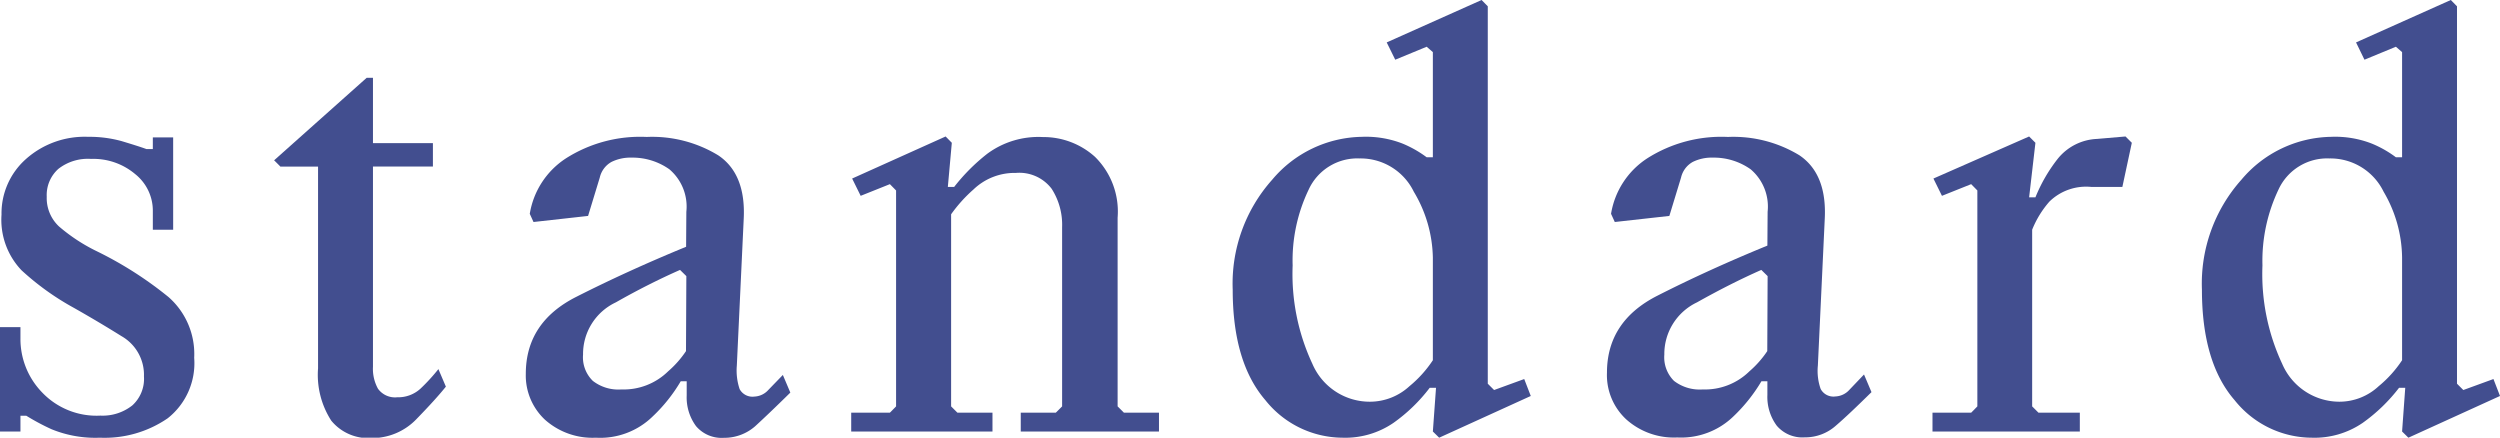
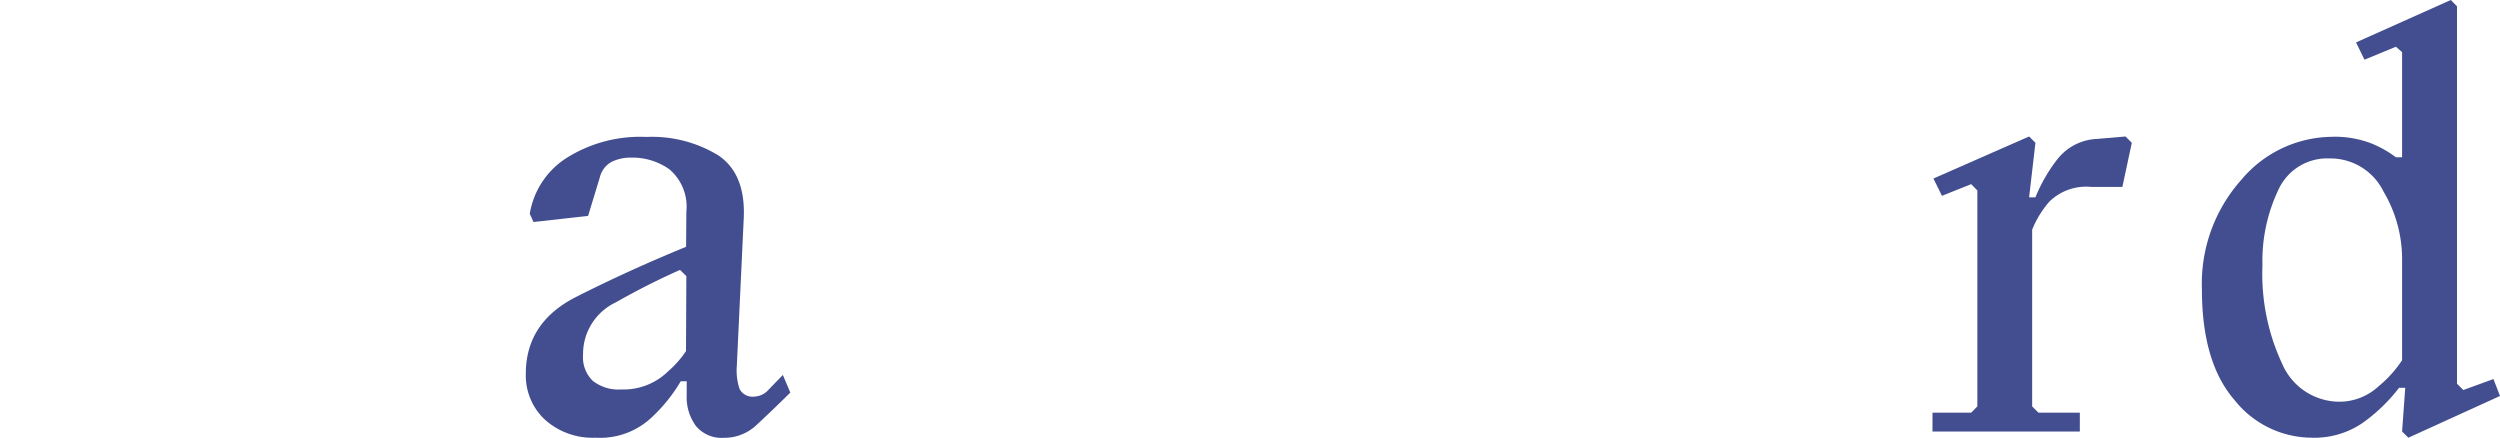
<svg xmlns="http://www.w3.org/2000/svg" viewBox="0 0 213.96 37.46">
  <defs>
    <style>.cls-1{fill:#424e8f;}</style>
  </defs>
  <g id="レイヤー_2" data-name="レイヤー 2">
    <g id="design">
-       <path class="cls-1" d="M14.82,19.66H13.08V18a4,4,0,0,0-1.51-3.1,5.55,5.55,0,0,0-3.78-1.3A4.09,4.09,0,0,0,5,14.45a3,3,0,0,0-1,2.39,3.32,3.32,0,0,0,1.06,2.55,15,15,0,0,0,3.24,2.12,31.94,31.94,0,0,1,6.12,3.91,6.48,6.48,0,0,1,2.2,5.2,6,6,0,0,1-2.27,5.18,9.52,9.52,0,0,1-5.79,1.66,9.88,9.88,0,0,1-4.16-.73,19.17,19.17,0,0,1-2.15-1.15H1.75v1.35H0V28H1.75v1a6.56,6.56,0,0,0,1.84,4.57,6.43,6.43,0,0,0,5,2,4.1,4.1,0,0,0,2.73-.87,3.06,3.06,0,0,0,1-2.48,3.81,3.81,0,0,0-1.92-3.45q-1.92-1.2-4.09-2.43a22.64,22.64,0,0,1-4.47-3.21A6.26,6.26,0,0,1,.13,18.37,6.21,6.21,0,0,1,2.2,13.63a7.55,7.55,0,0,1,5.35-1.92,10.29,10.29,0,0,1,2.87.37c.86.26,1.57.48,2.12.68h.54v-1h1.74Z" />
-       <path class="cls-1" d="M31.92,6.66v5.59h5.13v2H31.92V31.39a3.51,3.51,0,0,0,.43,1.88A1.8,1.8,0,0,0,34,34a2.82,2.82,0,0,0,2-.75,16.19,16.19,0,0,0,1.52-1.66l.64,1.5c-.6.75-1.44,1.67-2.51,2.77a5.26,5.26,0,0,1-3.93,1.63A4.09,4.09,0,0,1,28.35,36a7.24,7.24,0,0,1-1.13-4.47V14.26H24l-.54-.54,7.92-7.06Z" />
      <path class="cls-1" d="M58.74,18.13a4.19,4.19,0,0,0-1.45-3.64,5.46,5.46,0,0,0-3.25-1,3.66,3.66,0,0,0-1.71.37,2.06,2.06,0,0,0-1,1.34l-1,3.28L45.66,19l-.32-.7a7,7,0,0,1,3.1-4.75,11.82,11.82,0,0,1,6.91-1.83,10.87,10.87,0,0,1,6.13,1.58c1.57,1.06,2.3,2.87,2.17,5.43l-.59,12.57a5,5,0,0,0,.24,2,1.25,1.25,0,0,0,1.27.64,1.69,1.69,0,0,0,1.18-.56L67,32.09l.64,1.51c-1.27,1.25-2.28,2.21-3,2.87a4,4,0,0,1-2.68,1,2.87,2.87,0,0,1-2.39-1,4.14,4.14,0,0,1-.8-2.63V32.63h-.51a13.64,13.64,0,0,1-2.39,3A6.42,6.42,0,0,1,51,37.46a6.11,6.11,0,0,1-4.36-1.54A5.18,5.18,0,0,1,45,32c0-2.94,1.43-5.13,4.31-6.59s6-2.89,9.41-4.29Zm0,5.5-.54-.53q-2.72,1.2-5.5,2.78a4.88,4.88,0,0,0-2.8,4.47,2.81,2.81,0,0,0,.84,2.25,3.56,3.56,0,0,0,2.44.73,5.43,5.43,0,0,0,4-1.55,8.6,8.6,0,0,0,1.53-1.73Z" />
-       <path class="cls-1" d="M76.69,34.78V16.3l-.53-.54-2.5,1-.73-1.48,8-3.6.53.54L81.12,16h.54a16.32,16.32,0,0,1,2.82-2.83,7.37,7.37,0,0,1,4.78-1.44,6.58,6.58,0,0,1,4.45,1.69,6.57,6.57,0,0,1,1.94,5.21V34.78l.54.54h3v1.61H87.36V35.32h3l.54-.54V19.44A5.69,5.69,0,0,0,90,16.15a3.47,3.47,0,0,0-3.06-1.35,5.08,5.08,0,0,0-3.62,1.41,12.4,12.4,0,0,0-1.92,2.13V34.78l.54.54h3v1.61H72.85V35.32h3.31Z" />
-       <path class="cls-1" d="M122.63,36.93l.27-3.74h-.54a14.24,14.24,0,0,1-3.1,3,7.3,7.3,0,0,1-4.36,1.27,8.49,8.49,0,0,1-6.61-3.22Q105.5,31,105.5,24.79a13.34,13.34,0,0,1,3.38-9.41,10.23,10.23,0,0,1,7.68-3.67,8.63,8.63,0,0,1,3.48.58,9.53,9.53,0,0,1,2.06,1.17h.53v-9L122.1,4l-2.69,1.11-.73-1.48L126.8,0l.53.54v32.3l.54.54,2.58-.94.56,1.45-7.84,3.57Zm-5.37-2.55a5,5,0,0,0,3.37-1.33,10,10,0,0,0,2-2.22V22.05A11.33,11.33,0,0,0,121,16.41a5.06,5.06,0,0,0-4.64-2.85A4.58,4.58,0,0,0,112,16.23a14,14,0,0,0-1.37,6.49,18.13,18.13,0,0,0,1.69,8.42A5.34,5.34,0,0,0,117.26,34.38Z" />
-       <path class="cls-1" d="M151.28,18.13a4.19,4.19,0,0,0-1.45-3.64,5.46,5.46,0,0,0-3.25-1,3.63,3.63,0,0,0-1.71.37,2.06,2.06,0,0,0-1,1.34l-1,3.28L138.2,19l-.32-.7a7,7,0,0,1,3.1-4.75,11.82,11.82,0,0,1,6.91-1.83A10.87,10.87,0,0,1,154,13.29c1.57,1.06,2.3,2.87,2.17,5.43l-.59,12.57a4.66,4.66,0,0,0,.24,2,1.24,1.24,0,0,0,1.26.64,1.7,1.7,0,0,0,1.19-.56l1.26-1.32.64,1.51c-1.27,1.25-2.28,2.21-3.05,2.87a3.94,3.94,0,0,1-2.67,1,2.87,2.87,0,0,1-2.39-1,4.14,4.14,0,0,1-.8-2.63V32.63h-.51a14,14,0,0,1-2.39,3,6.43,6.43,0,0,1-4.81,1.81,6.11,6.11,0,0,1-4.36-1.54,5.16,5.16,0,0,1-1.66-4c0-2.94,1.44-5.13,4.31-6.59s6-2.89,9.42-4.29Zm0,5.5-.54-.53c-1.81.8-3.64,1.73-5.51,2.78a4.89,4.89,0,0,0-2.79,4.47,2.84,2.84,0,0,0,.83,2.25,3.6,3.6,0,0,0,2.45.73,5.43,5.43,0,0,0,4-1.55,8.6,8.6,0,0,0,1.53-1.73Z" />
      <path class="cls-1" d="M169.23,34.78V16.3l-.53-.54-2.5,1-.73-1.48,8.19-3.6.54.54-.54,4.67h.54a13.52,13.52,0,0,1,1.87-3.25,4.55,4.55,0,0,1,3.39-1.75l2.45-.21.54.54L181.64,16H179a4.49,4.49,0,0,0-3.6,1.25,8.4,8.4,0,0,0-1.48,2.41V34.78l.54.54H178v1.61H165.39V35.32h3.31Z" />
      <path class="cls-1" d="M205.58,36.93l.27-3.74h-.53a14.52,14.52,0,0,1-3.11,3,7.3,7.3,0,0,1-4.36,1.27,8.49,8.49,0,0,1-6.61-3.22q-2.79-3.22-2.79-9.45a13.34,13.34,0,0,1,3.38-9.41,10.23,10.23,0,0,1,7.68-3.67,8.63,8.63,0,0,1,3.48.58,9.3,9.3,0,0,1,2.06,1.17h.53v-9L205.05,4l-2.69,1.11-.72-1.48L209.75,0l.53.54v32.3l.54.54,2.58-.94.56,1.45-7.84,3.57Zm-5.37-2.55a4.94,4.94,0,0,0,3.37-1.33,10,10,0,0,0,2-2.22V22.05A11.33,11.33,0,0,0,204,16.41a5.06,5.06,0,0,0-4.64-2.85A4.58,4.58,0,0,0,195,16.23a14.17,14.17,0,0,0-1.37,6.49,18.13,18.13,0,0,0,1.69,8.42A5.34,5.34,0,0,0,200.21,34.38Z" />
    </g>
  </g>
</svg>